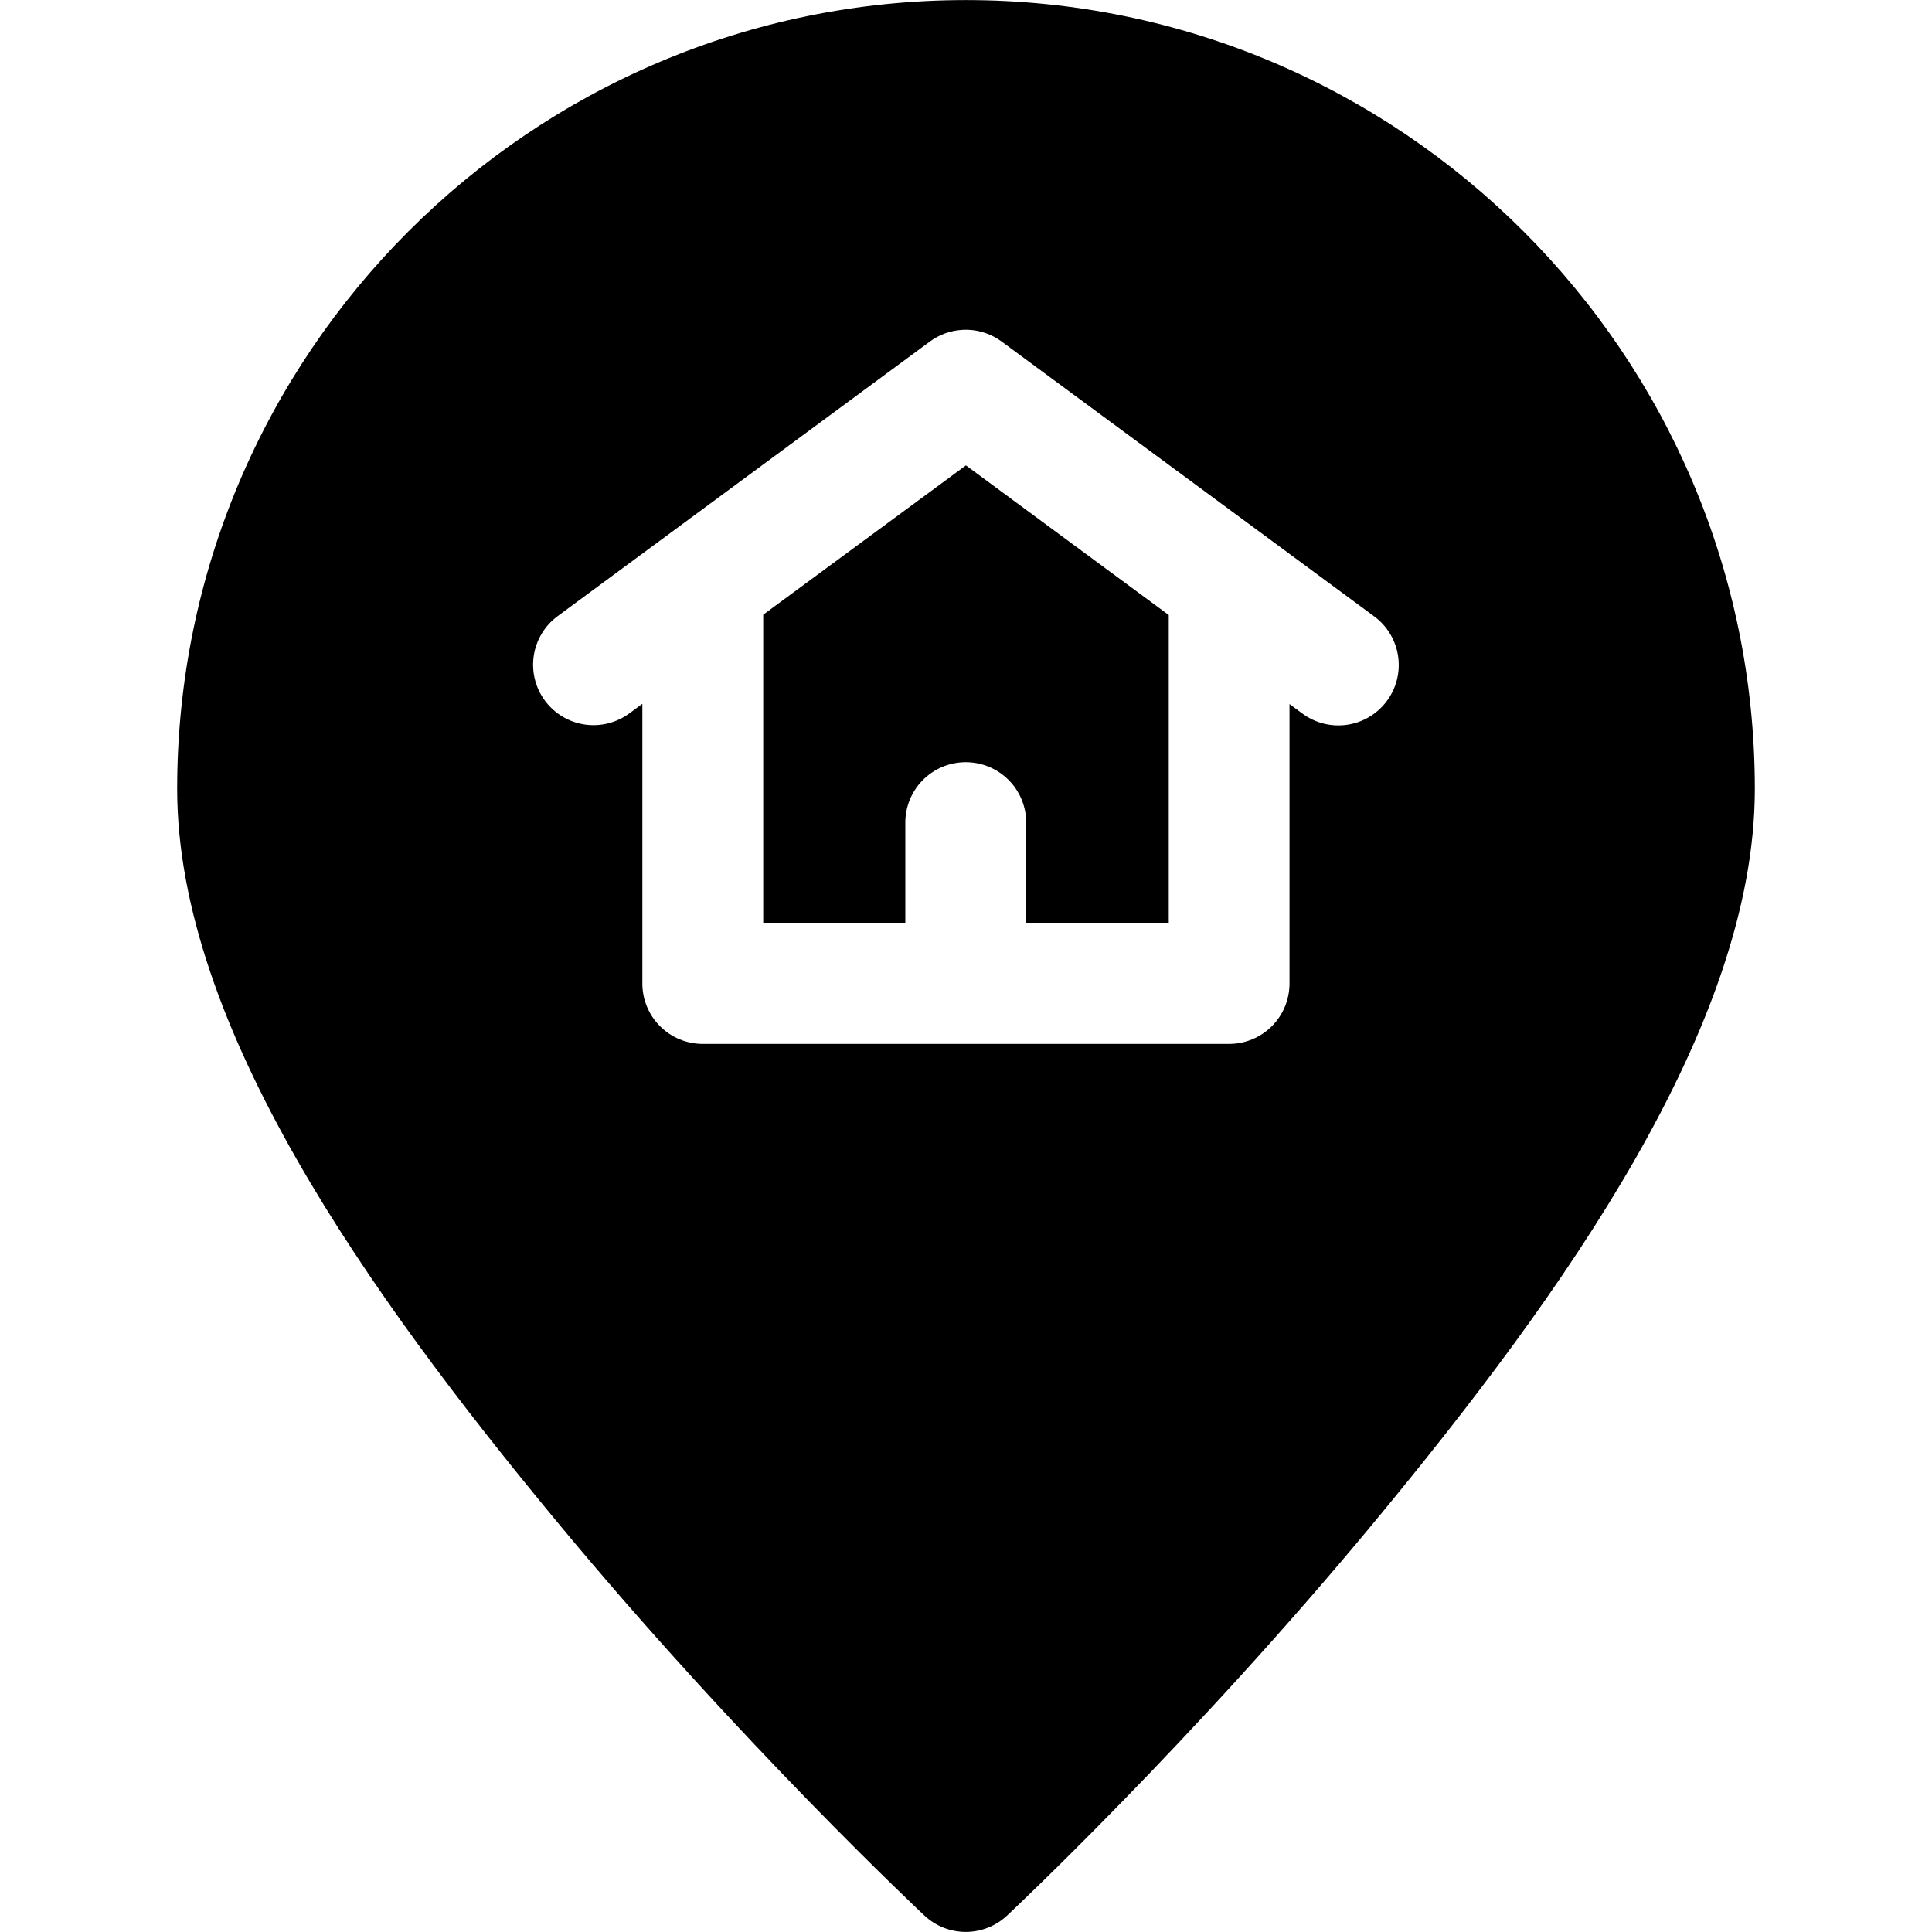
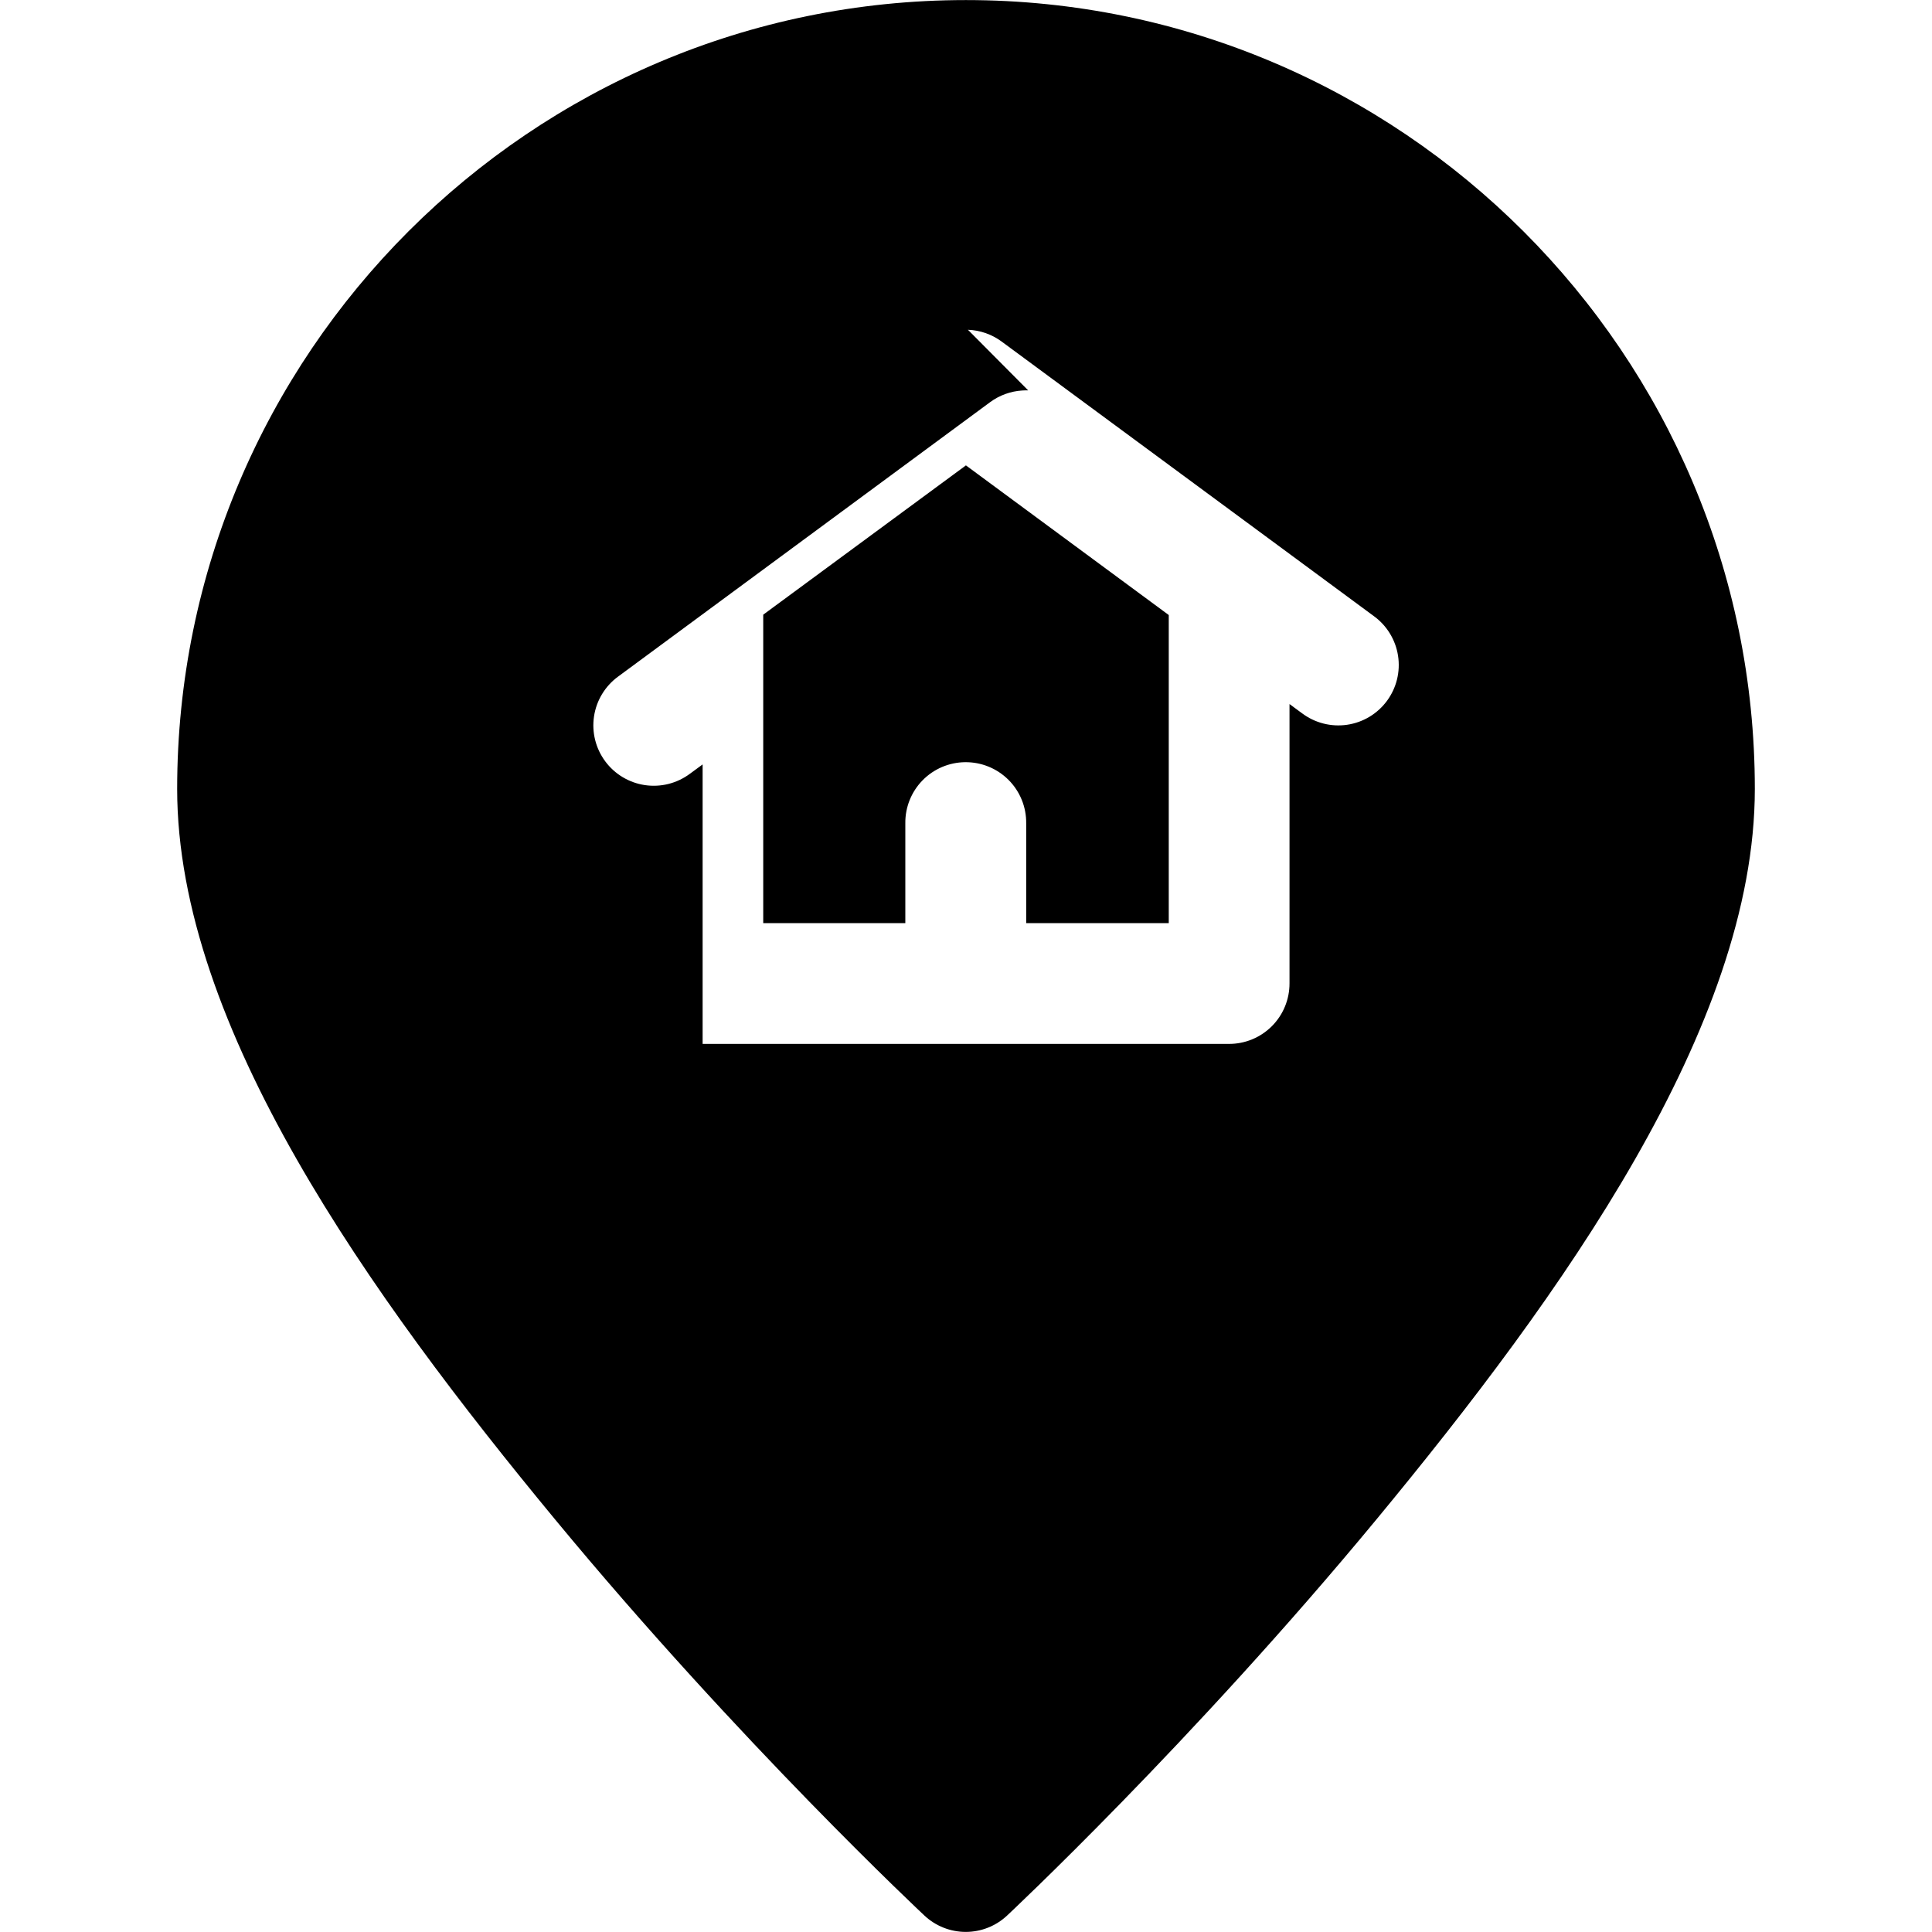
<svg xmlns="http://www.w3.org/2000/svg" width="1200pt" height="1200pt" version="1.1" viewBox="0 0 1200 1200">
-   <path d="m599.96 0.043c-270.18 0-489.92 219.81-489.92 489.99 0 147.59 119.83 314.7 234.74 453.73 114.91 139.04 229.47 246.09 229.47 246.09h-0.004c6.945 6.484 16.098 10.094 25.602 10.094 9.5 0 18.652-3.609 25.598-10.094 0 0 114.55-107.05 229.47-246.09s235.04-306.14 235.04-453.73c0-270.18-219.81-489.99-489.99-489.99zm1.242 204.79c7.562 0.273 14.863 2.824 20.949 7.324l163.55 120.63h-0.004c0.371 0.266 0.738 0.535 1.102 0.809l66.504 49.074c8.102 5.875 13.52 14.75 15.047 24.641 1.531 9.891-0.957 19.984-6.906 28.035-5.949 8.051-14.867 13.387-24.773 14.828-9.906 1.441-19.977-1.137-27.973-7.156l-7.762-5.715v173.44c0.035 9.996-3.918 19.594-10.984 26.664-7.07 7.066-16.668 11.023-26.664 10.984h-326.88c-9.957-0.02-19.5-4-26.52-11.062-7.023-7.062-10.945-16.625-10.906-26.582v-173.59l-7.984 5.859c-8.004 5.938-18.039 8.449-27.895 6.984-9.855-1.469-18.723-6.801-24.645-14.812-5.922-8.016-8.414-18.055-6.926-27.906 1.488-9.855 6.836-18.711 14.859-24.617l231.15-170.51c5.805-4.281 12.723-6.801 19.922-7.25 1.242-0.086 2.488-0.113 3.734-0.074zm-1.246 84.227-125.9 92.727v191.6h88.258v-62.035c-0.117-9.957 3.734-19.555 10.699-26.672 6.965-7.117 16.477-11.172 26.434-11.27 10.098-0.117 19.816 3.844 26.961 10.984 7.141 7.141 11.098 16.859 10.98 26.957v62.035h88.551v-191.38z" />
+   <path d="m599.96 0.043c-270.18 0-489.92 219.81-489.92 489.99 0 147.59 119.83 314.7 234.74 453.73 114.91 139.04 229.47 246.09 229.47 246.09h-0.004c6.945 6.484 16.098 10.094 25.602 10.094 9.5 0 18.652-3.609 25.598-10.094 0 0 114.55-107.05 229.47-246.09s235.04-306.14 235.04-453.73c0-270.18-219.81-489.99-489.99-489.99zm1.242 204.79c7.562 0.273 14.863 2.824 20.949 7.324l163.55 120.63h-0.004c0.371 0.266 0.738 0.535 1.102 0.809l66.504 49.074c8.102 5.875 13.52 14.75 15.047 24.641 1.531 9.891-0.957 19.984-6.906 28.035-5.949 8.051-14.867 13.387-24.773 14.828-9.906 1.441-19.977-1.137-27.973-7.156l-7.762-5.715v173.44c0.035 9.996-3.918 19.594-10.984 26.664-7.07 7.066-16.668 11.023-26.664 10.984h-326.88v-173.59l-7.984 5.859c-8.004 5.938-18.039 8.449-27.895 6.984-9.855-1.469-18.723-6.801-24.645-14.812-5.922-8.016-8.414-18.055-6.926-27.906 1.488-9.855 6.836-18.711 14.859-24.617l231.15-170.51c5.805-4.281 12.723-6.801 19.922-7.25 1.242-0.086 2.488-0.113 3.734-0.074zm-1.246 84.227-125.9 92.727v191.6h88.258v-62.035c-0.117-9.957 3.734-19.555 10.699-26.672 6.965-7.117 16.477-11.172 26.434-11.27 10.098-0.117 19.816 3.844 26.961 10.984 7.141 7.141 11.098 16.859 10.98 26.957v62.035h88.551v-191.38z" />
</svg>